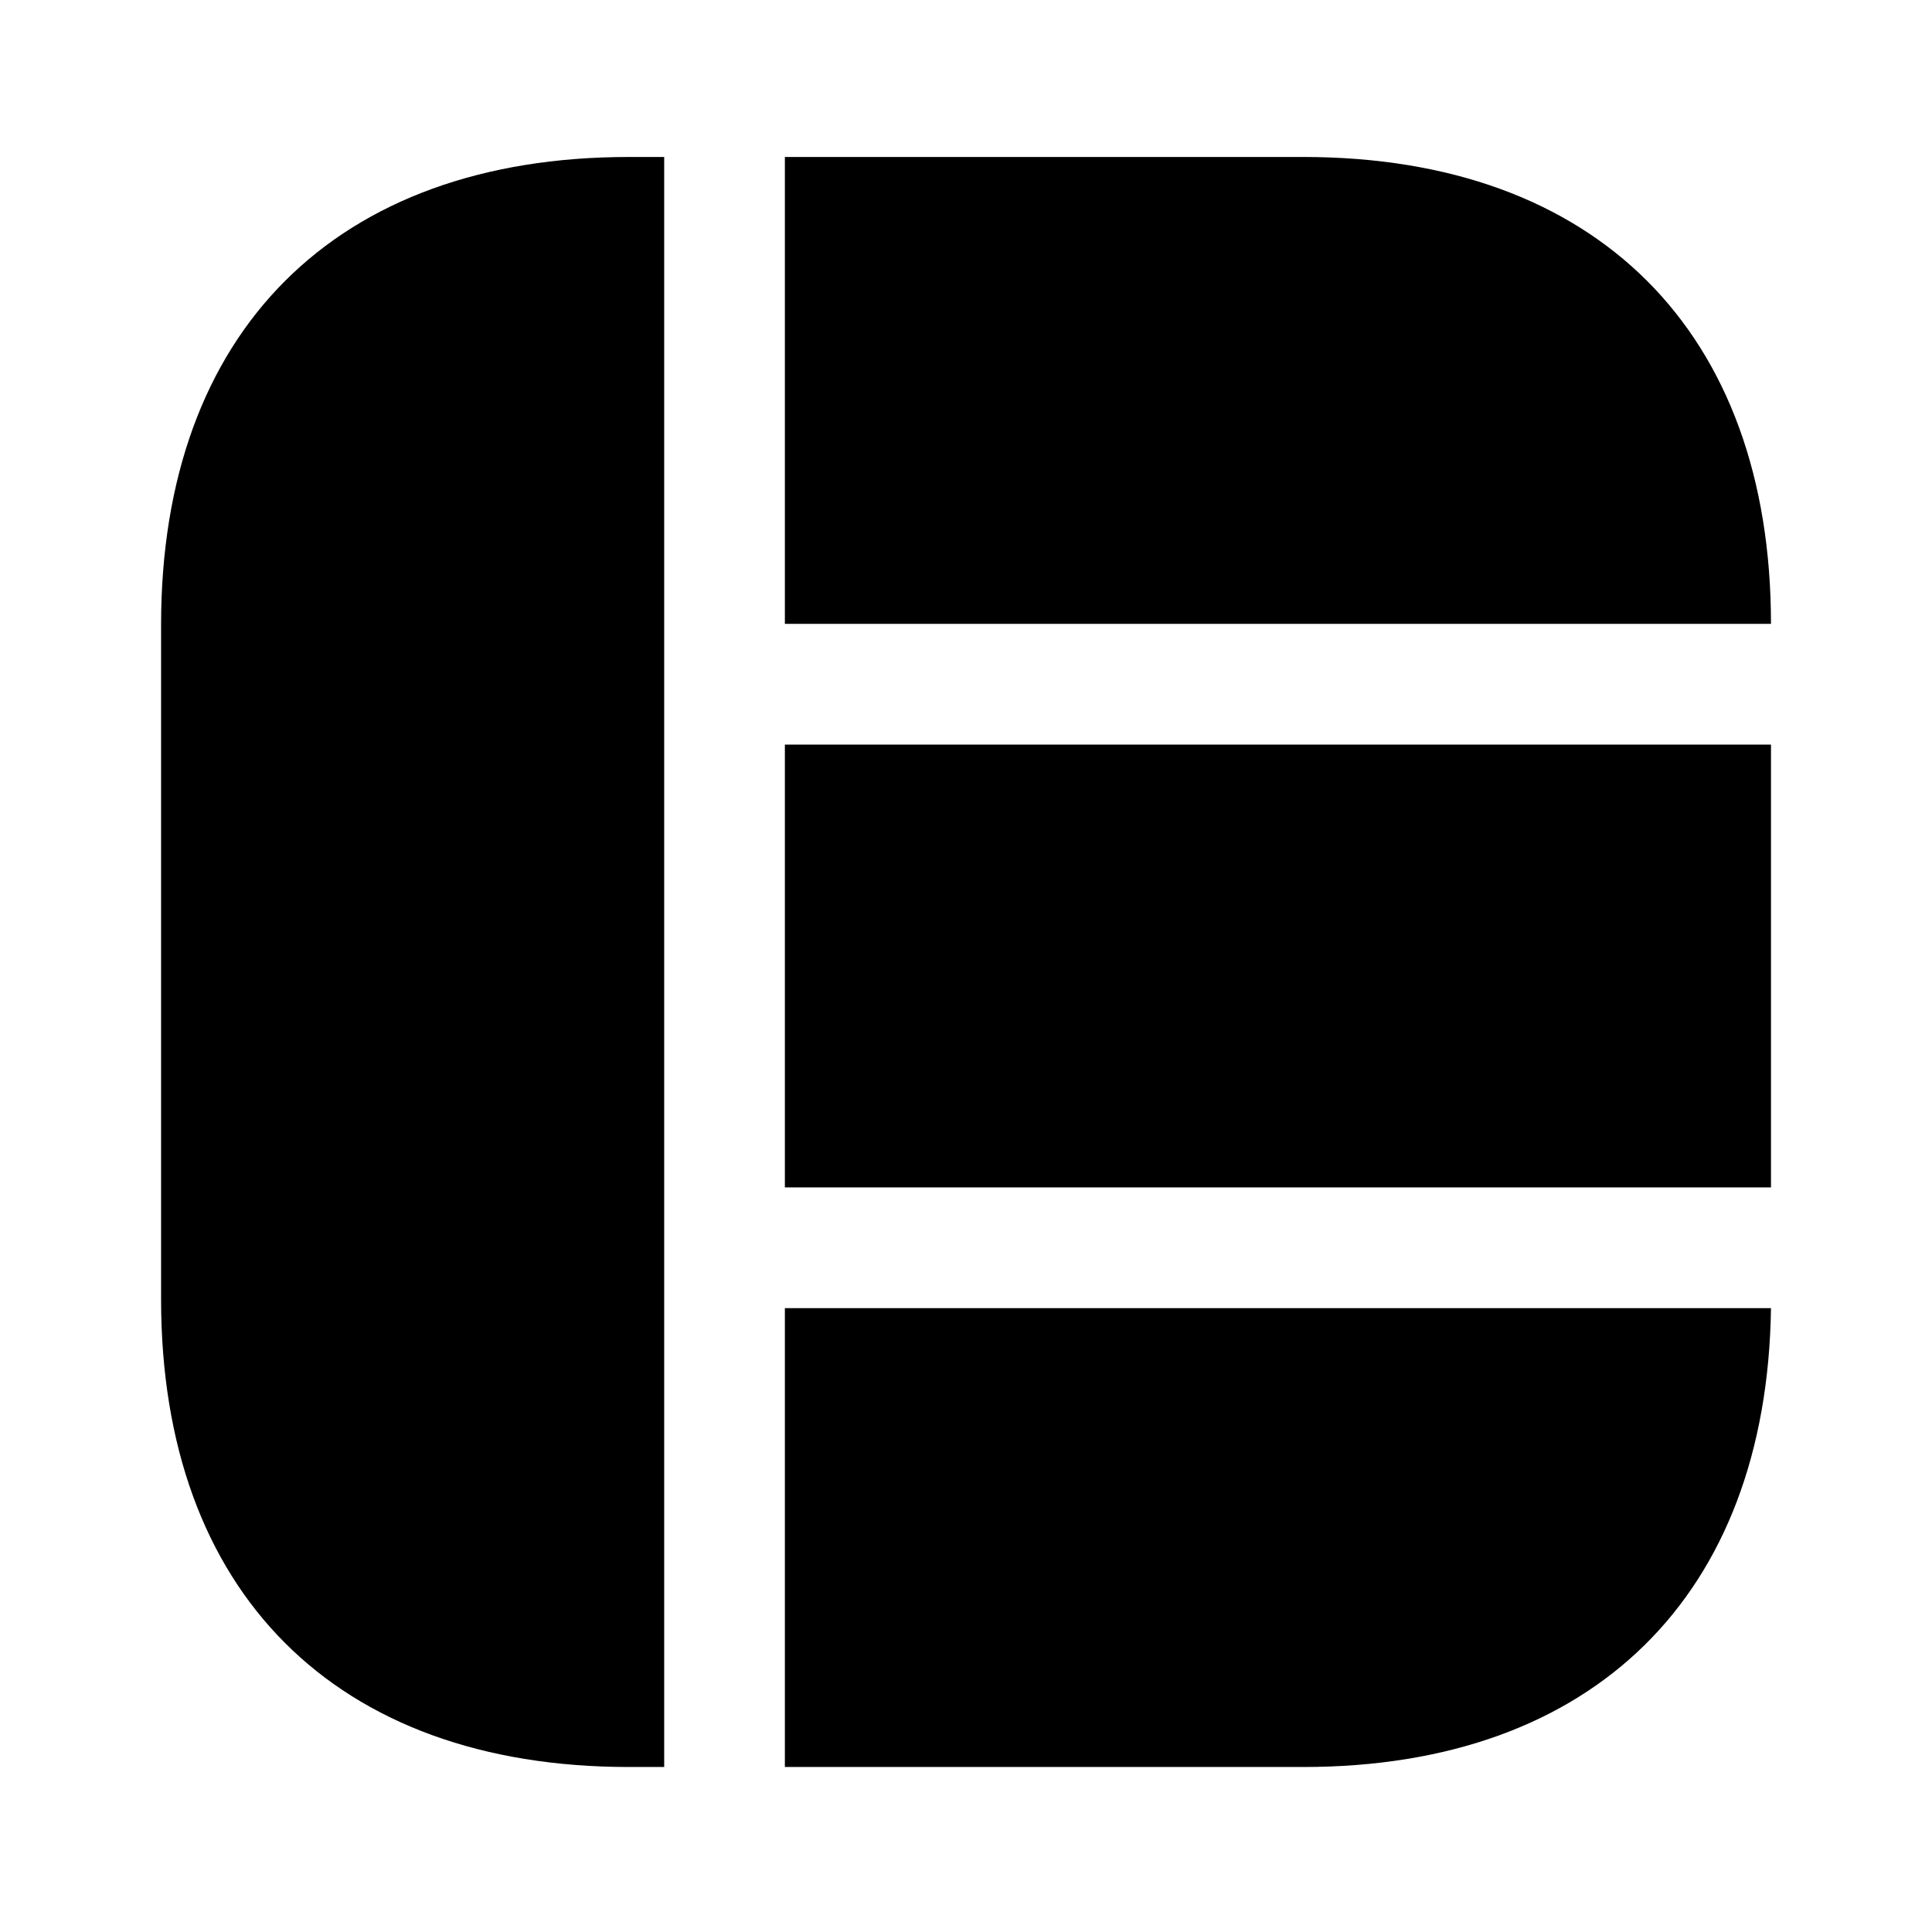
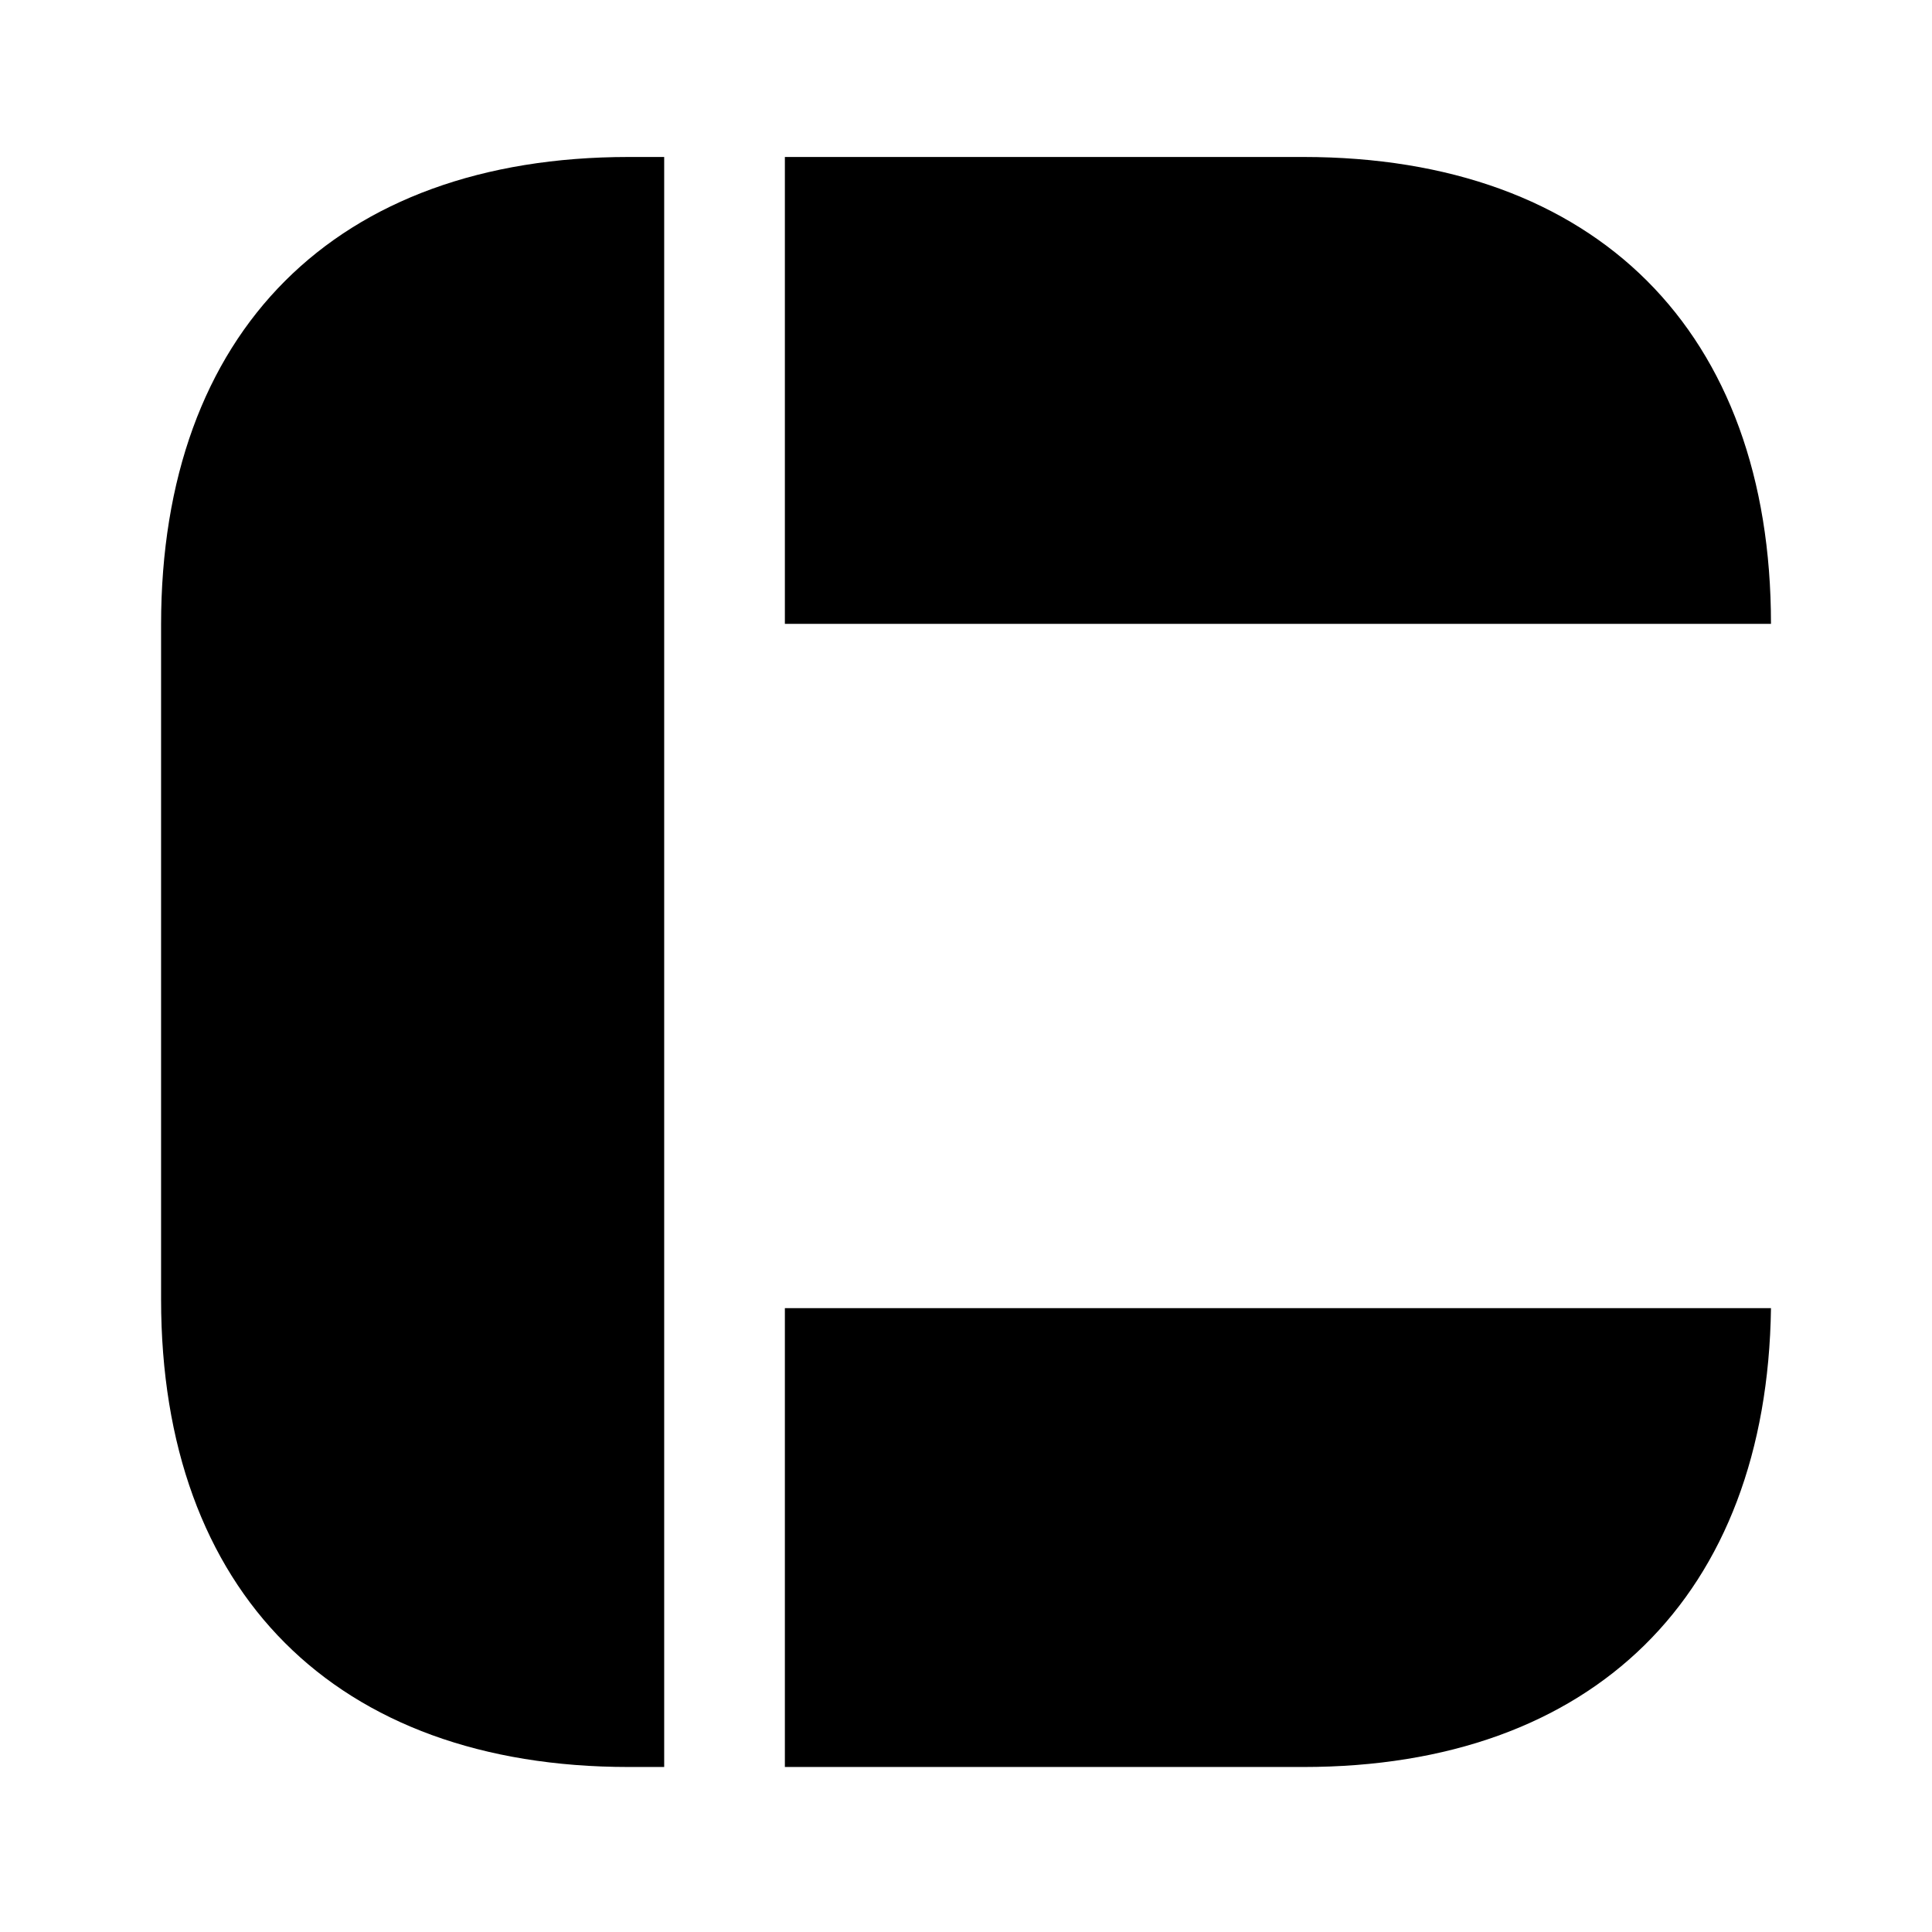
<svg xmlns="http://www.w3.org/2000/svg" width="32" height="32" viewBox="0 0 32 32" fill="none">
  <path d="M29.333 10.333H13V2.6H21.587C26.44 2.6 29.333 5.493 29.333 10.333Z" fill="black" />
  <path d="M29.333 21.667C29.267 26.427 26.387 29.267 21.587 29.267H13V21.667H29.333Z" fill="black" />
  <path d="M11.001 2.6V29.267H10.415C5.561 29.267 2.668 26.373 2.668 21.52V10.347C2.668 5.493 5.561 2.6 10.415 2.6H11.001Z" fill="black" />
-   <path d="M29.333 12.333H13V19.667H29.333V12.333Z" fill="black" />
</svg>